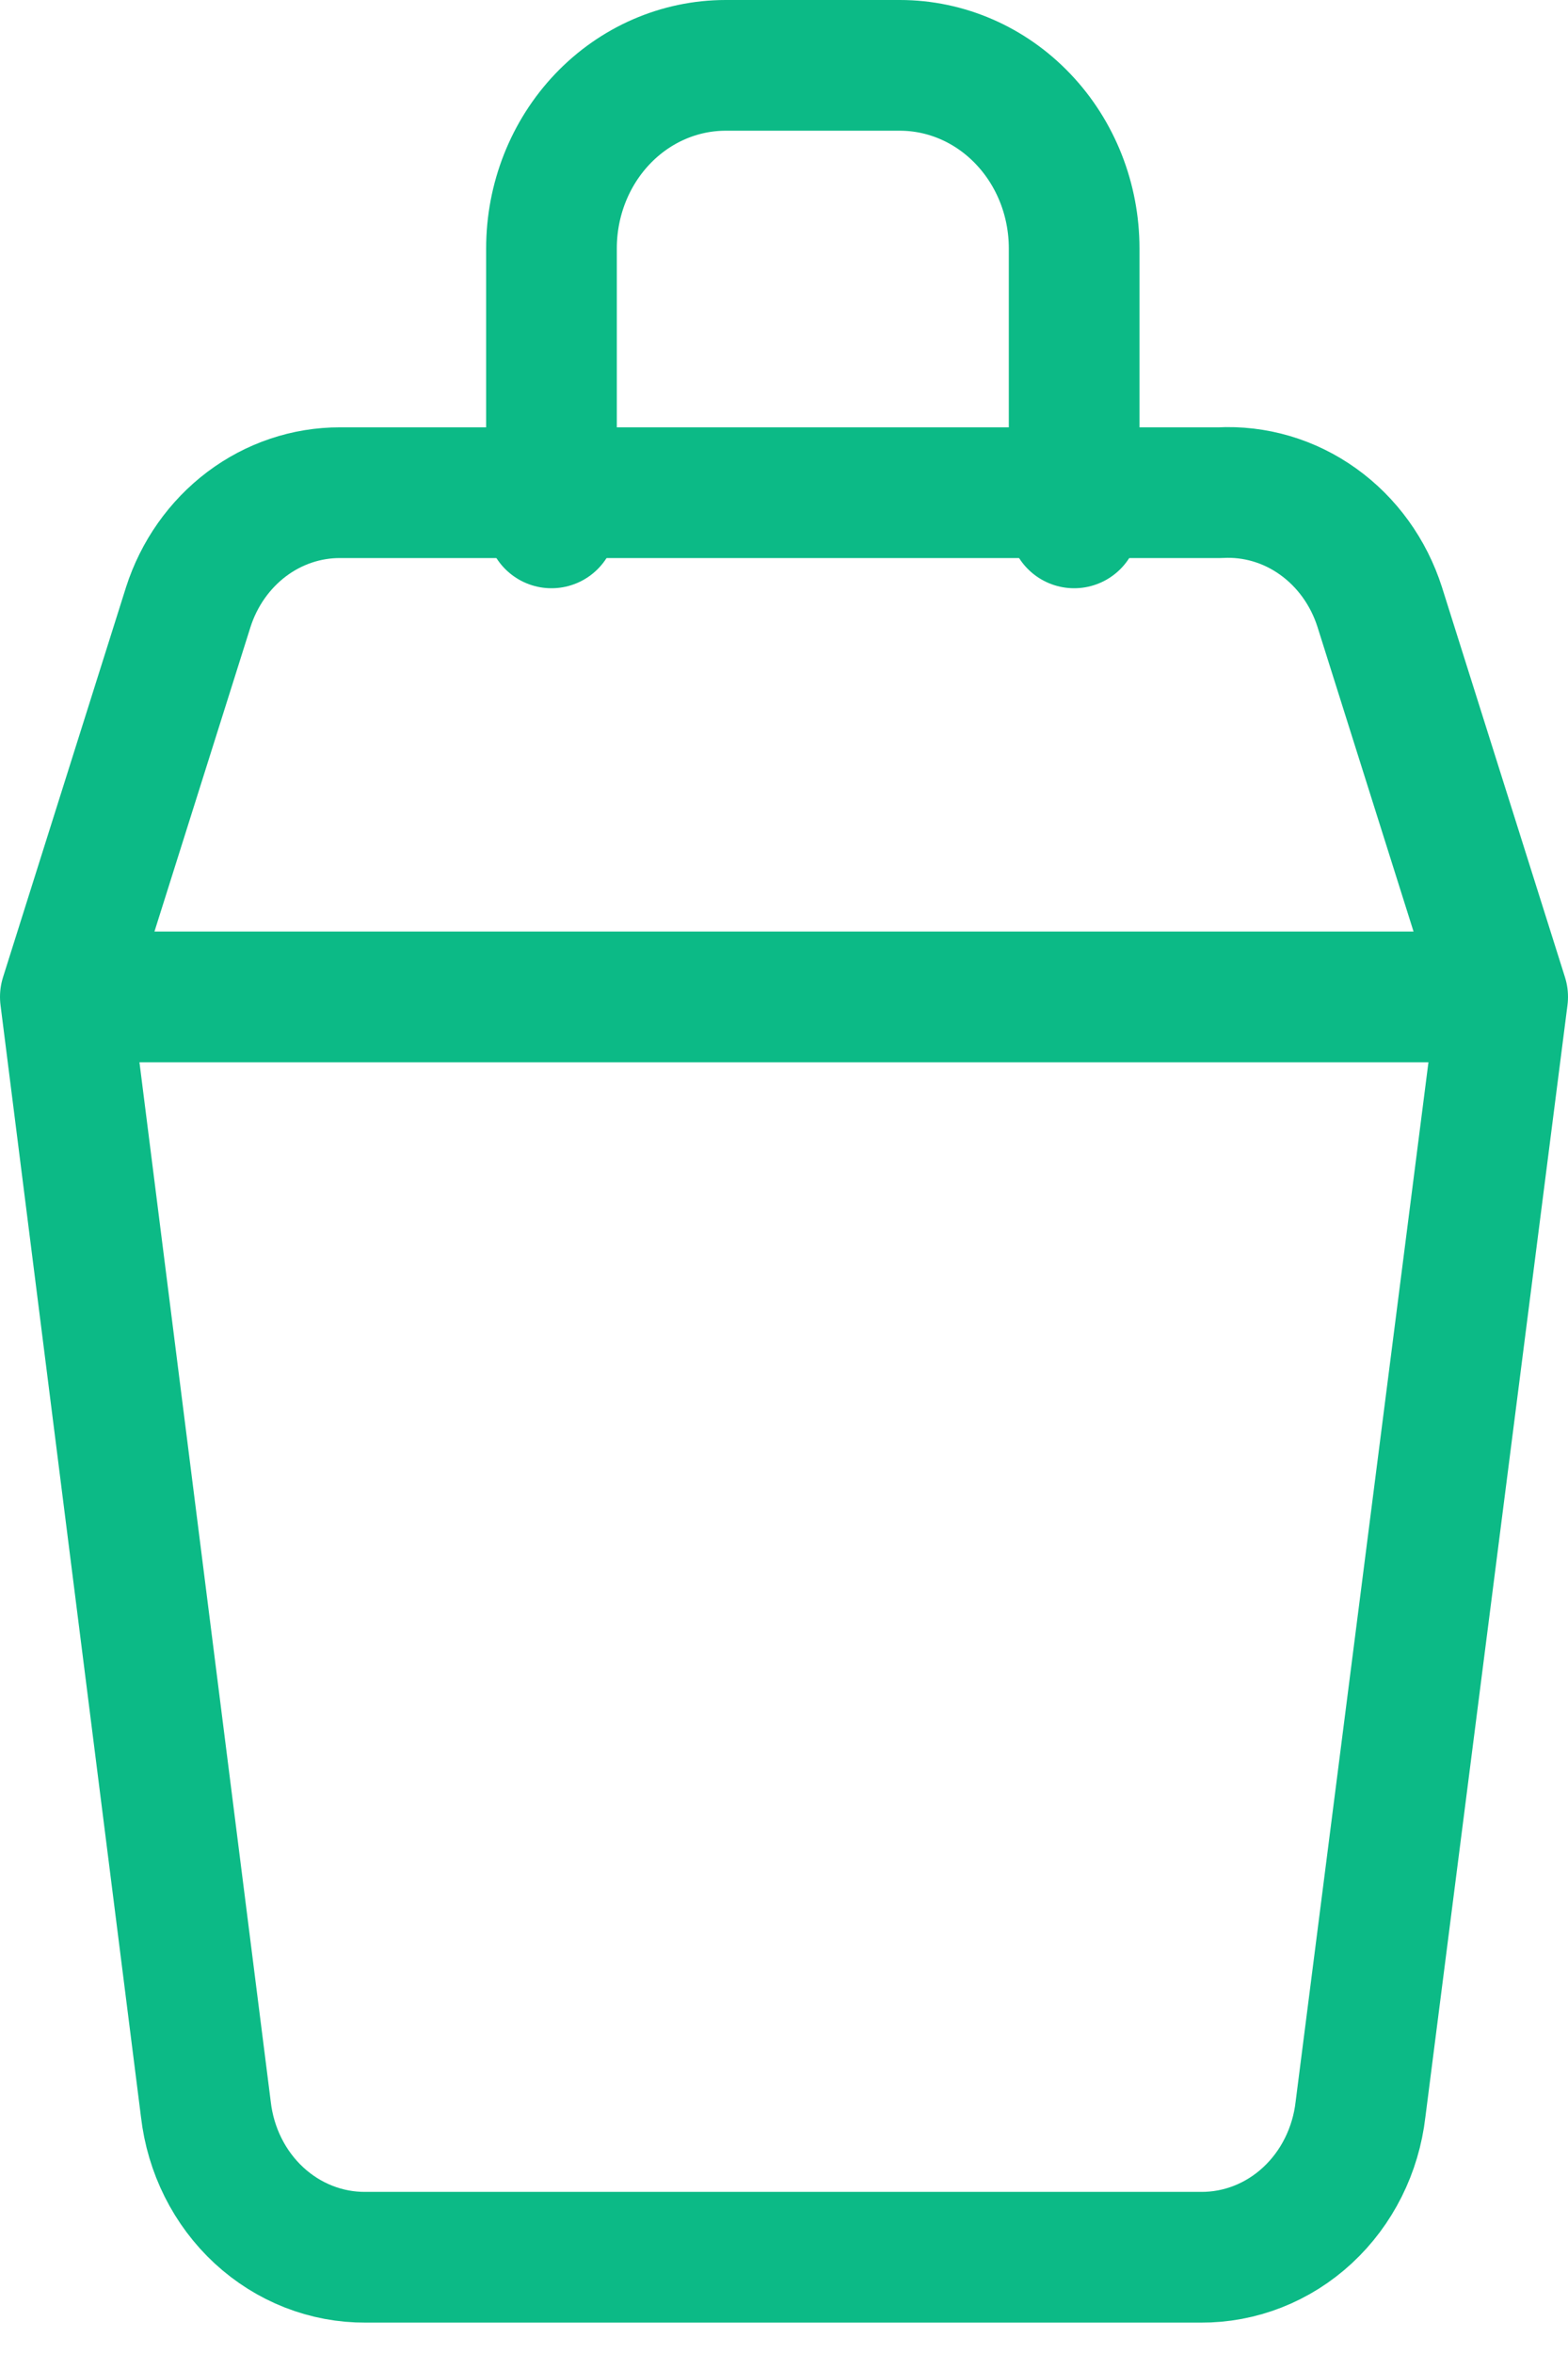
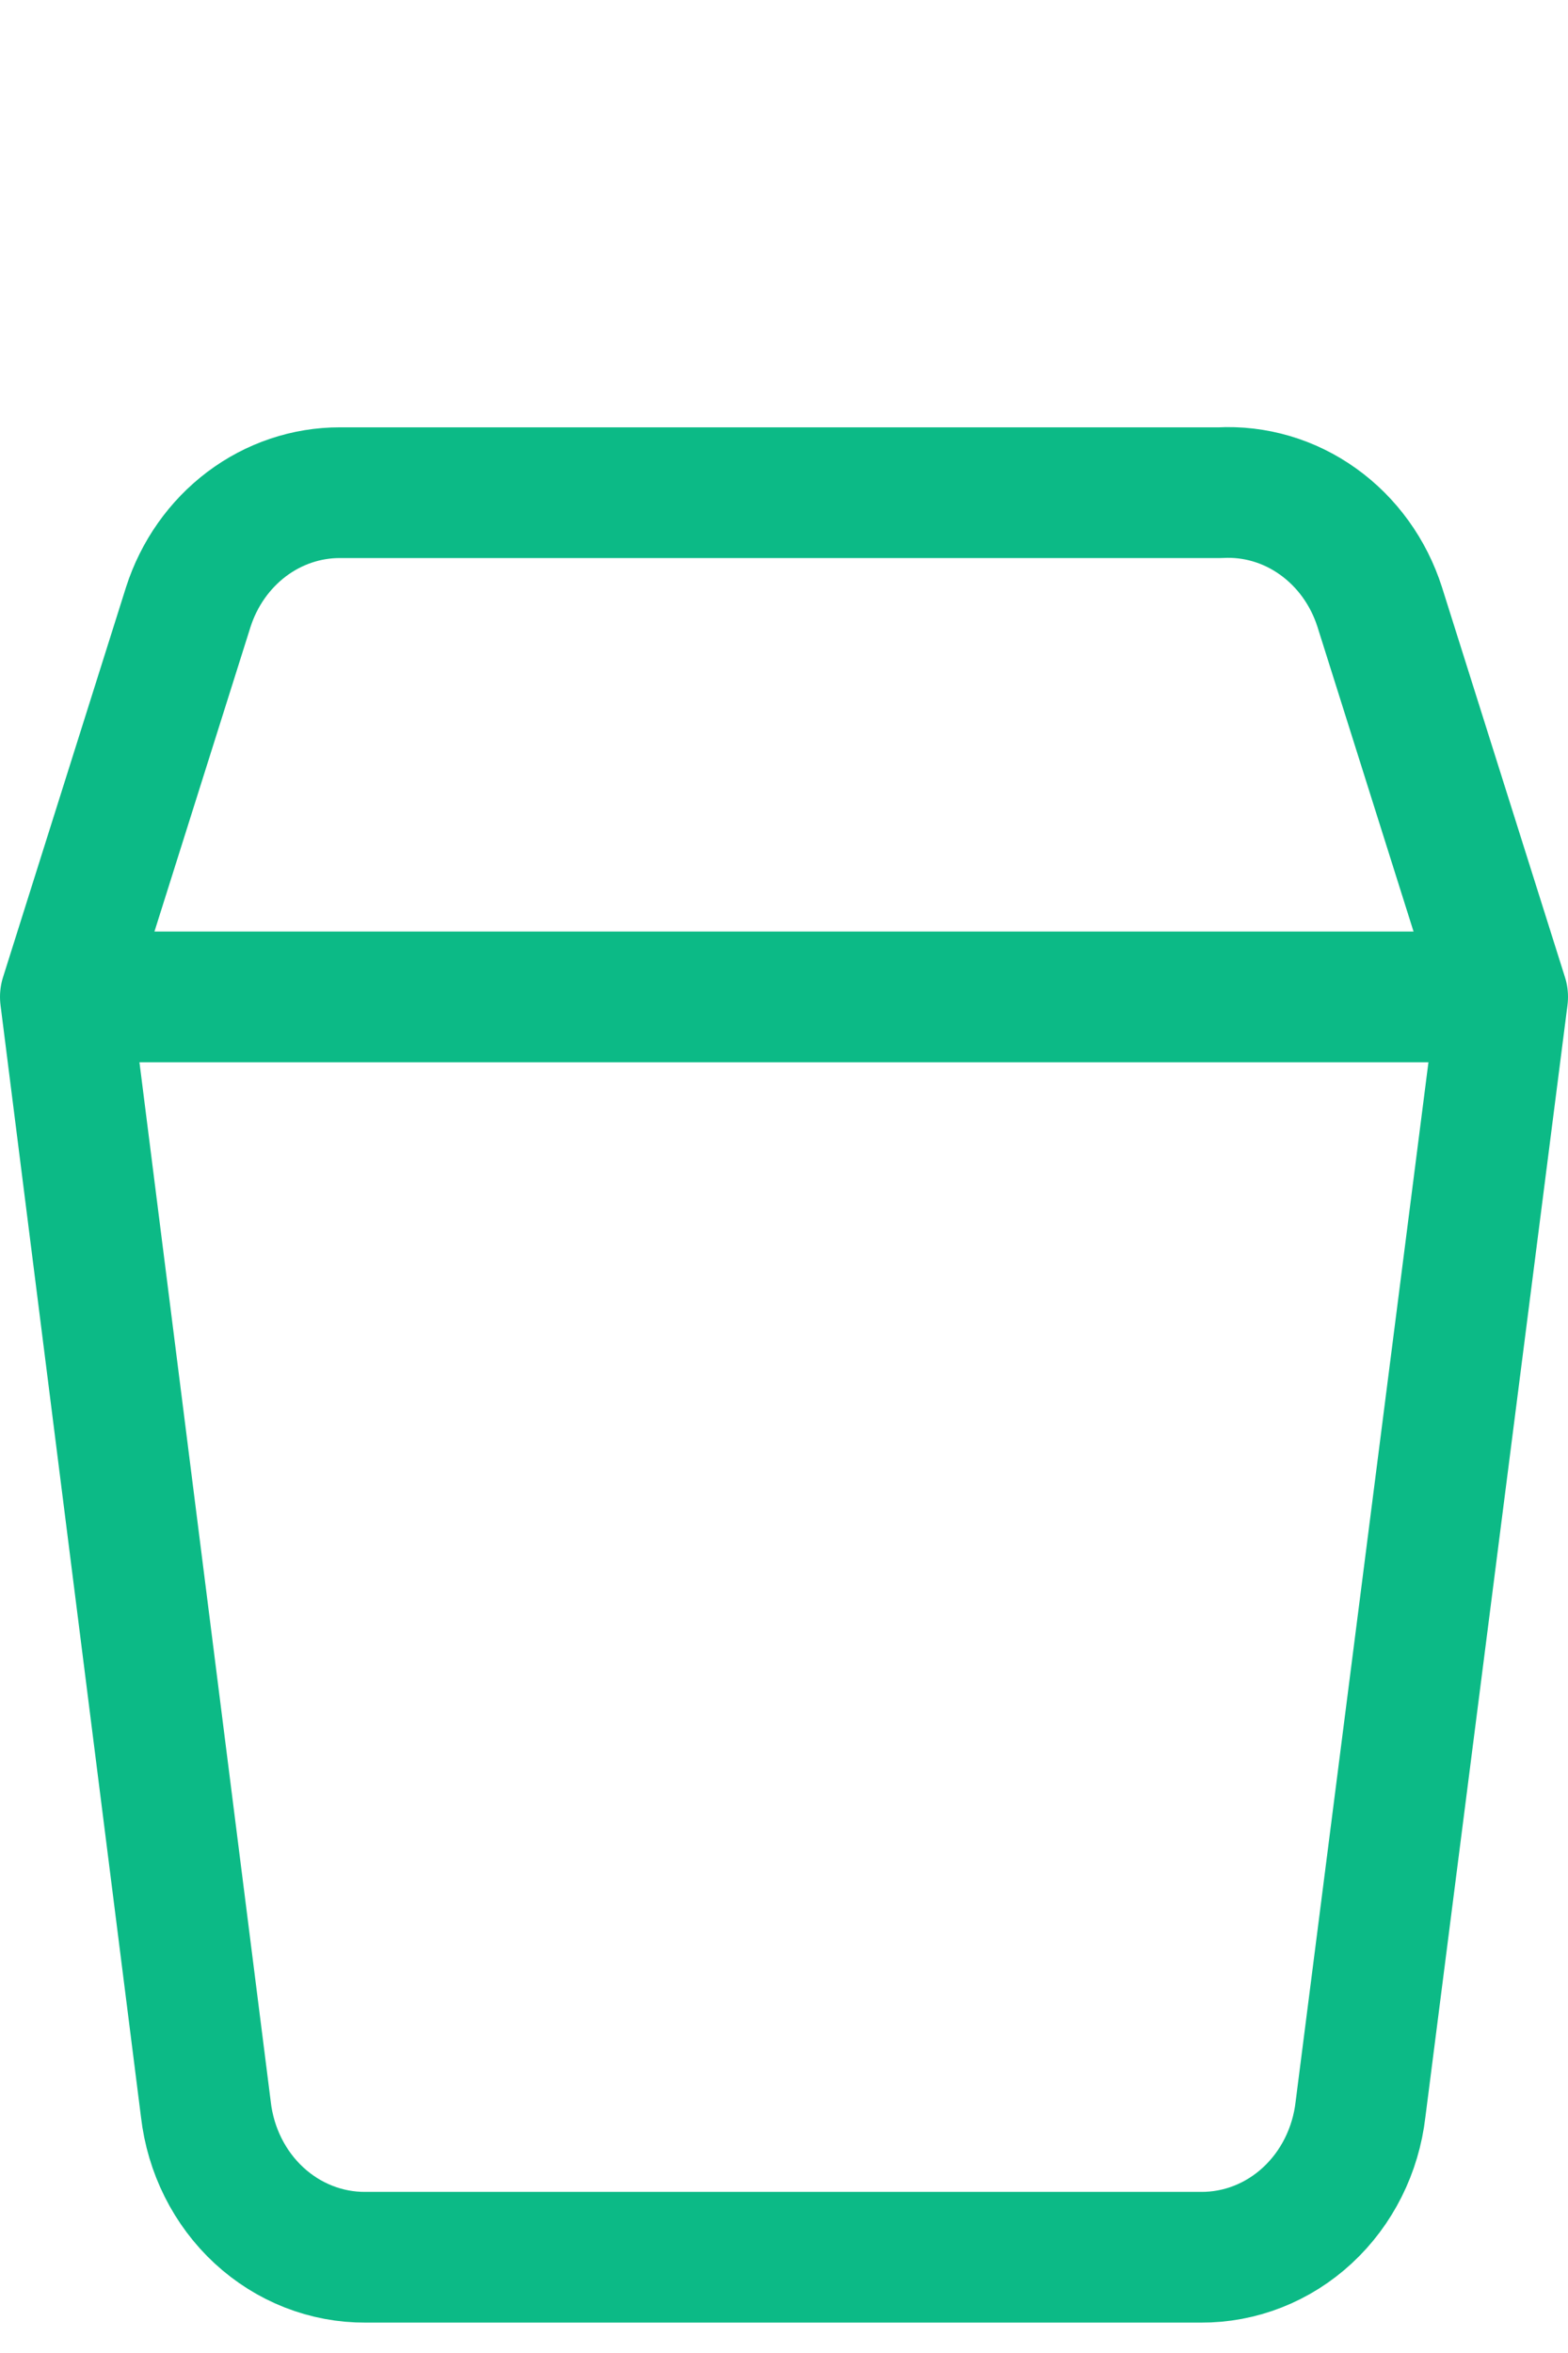
<svg xmlns="http://www.w3.org/2000/svg" width="24" height="36" viewBox="0 0 24 36" fill="none">
  <path d="M23 15.252L20.824 32.272C20.752 32.899 20.463 33.477 20.012 33.894C19.562 34.311 18.98 34.539 18.38 34.535H5.596C4.995 34.539 4.414 34.311 3.963 33.894C3.512 33.477 3.223 32.899 3.151 32.272L1 15.252M23 15.252H1M23 15.252L21.118 9.287C20.948 8.755 20.617 8.296 20.175 7.98C19.734 7.664 19.206 7.509 18.673 7.538H5.204C4.692 7.537 4.192 7.705 3.775 8.019C3.359 8.333 3.046 8.776 2.882 9.287L1 15.252" stroke="#0CBA86" stroke-width="2" stroke-linecap="round" stroke-linejoin="round" />
-   <path d="M16.441 8V3.8C16.441 3.057 16.16 2.345 15.659 1.82C15.159 1.295 14.481 1 13.774 1H11.107C10.4 1 9.722 1.295 9.222 1.82C8.722 2.345 8.441 3.057 8.441 3.8V8" stroke="#0CBA86" stroke-width="2" stroke-linecap="round" stroke-linejoin="round" />
</svg>